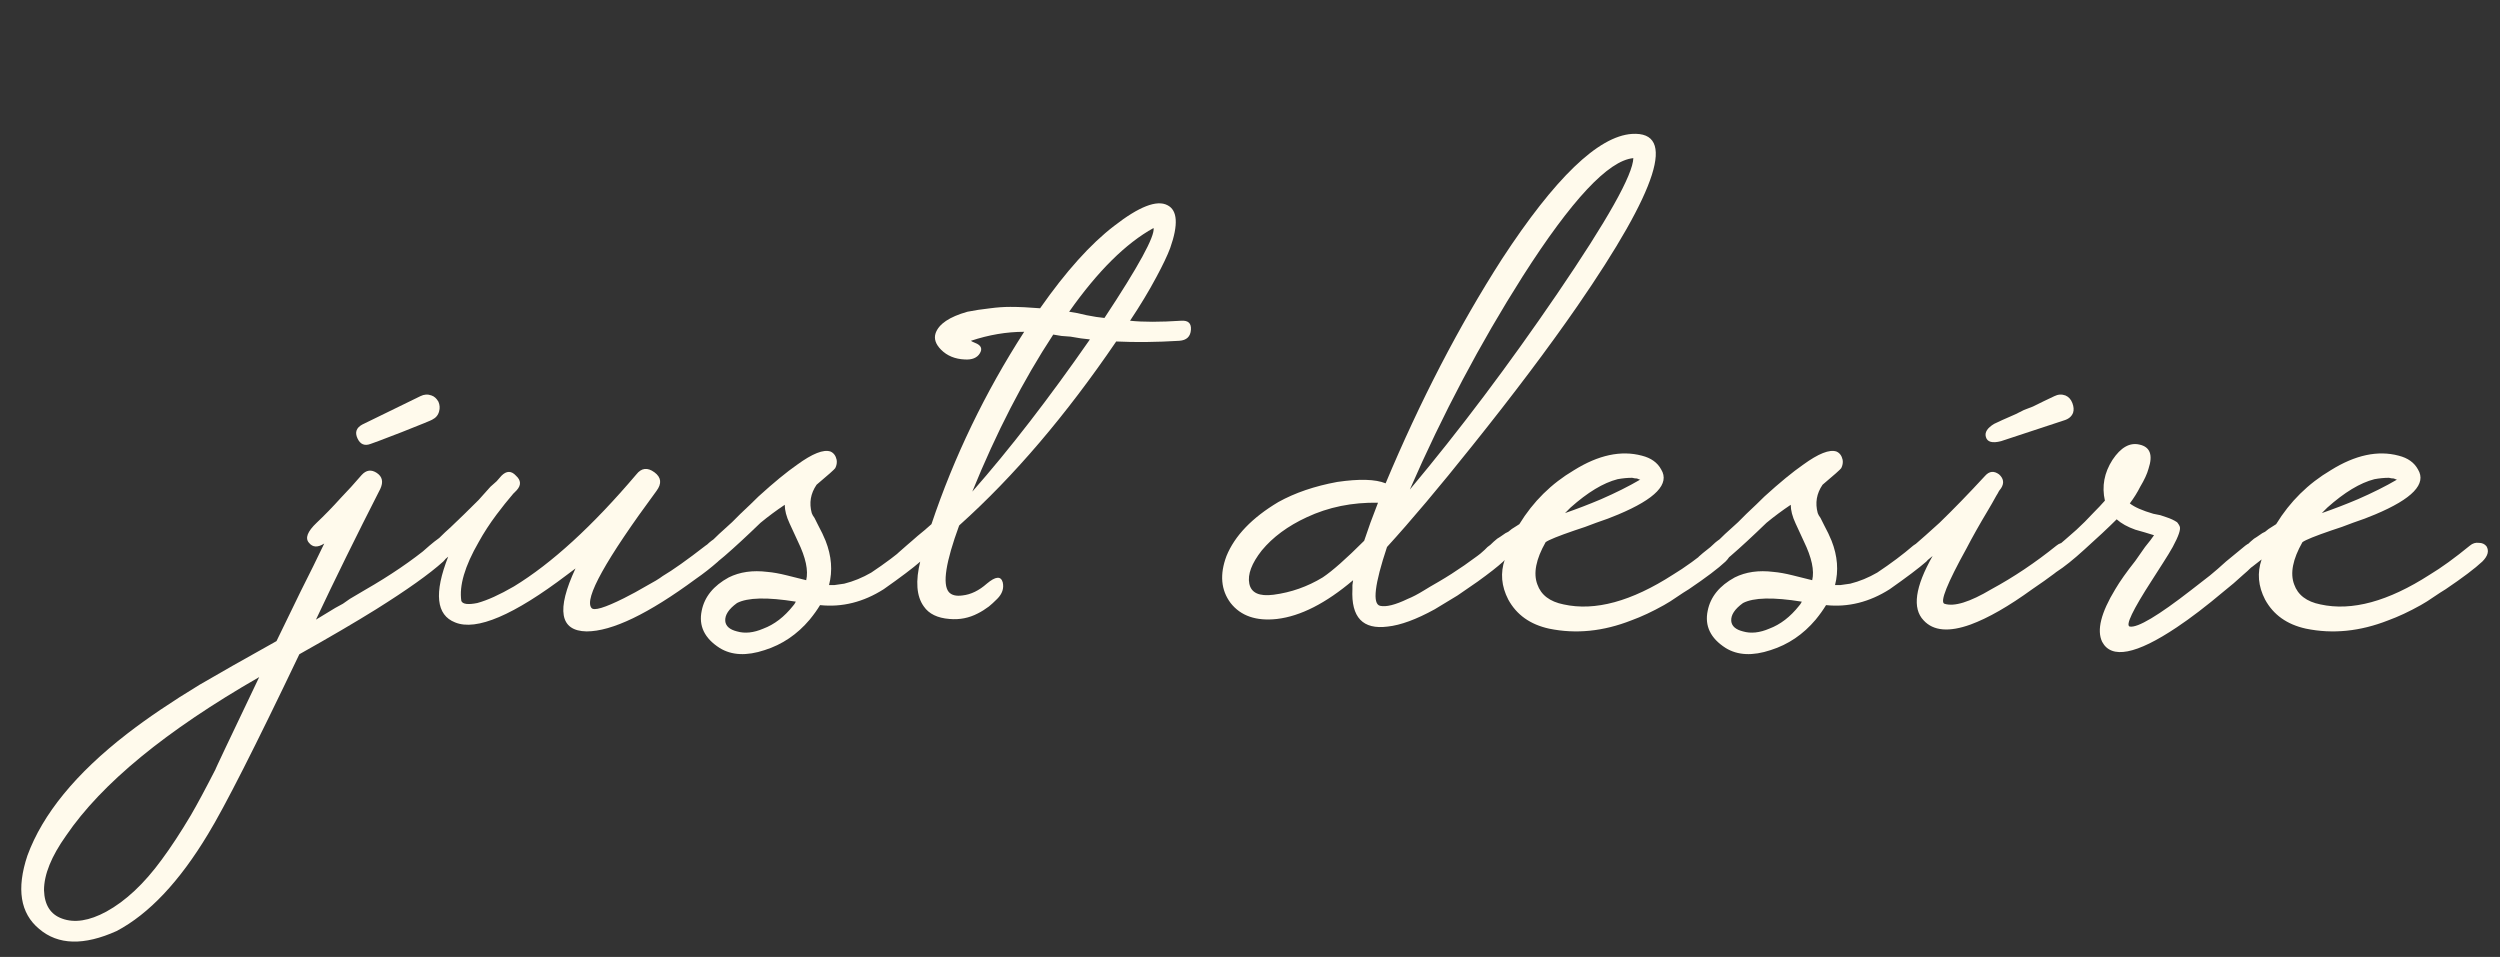
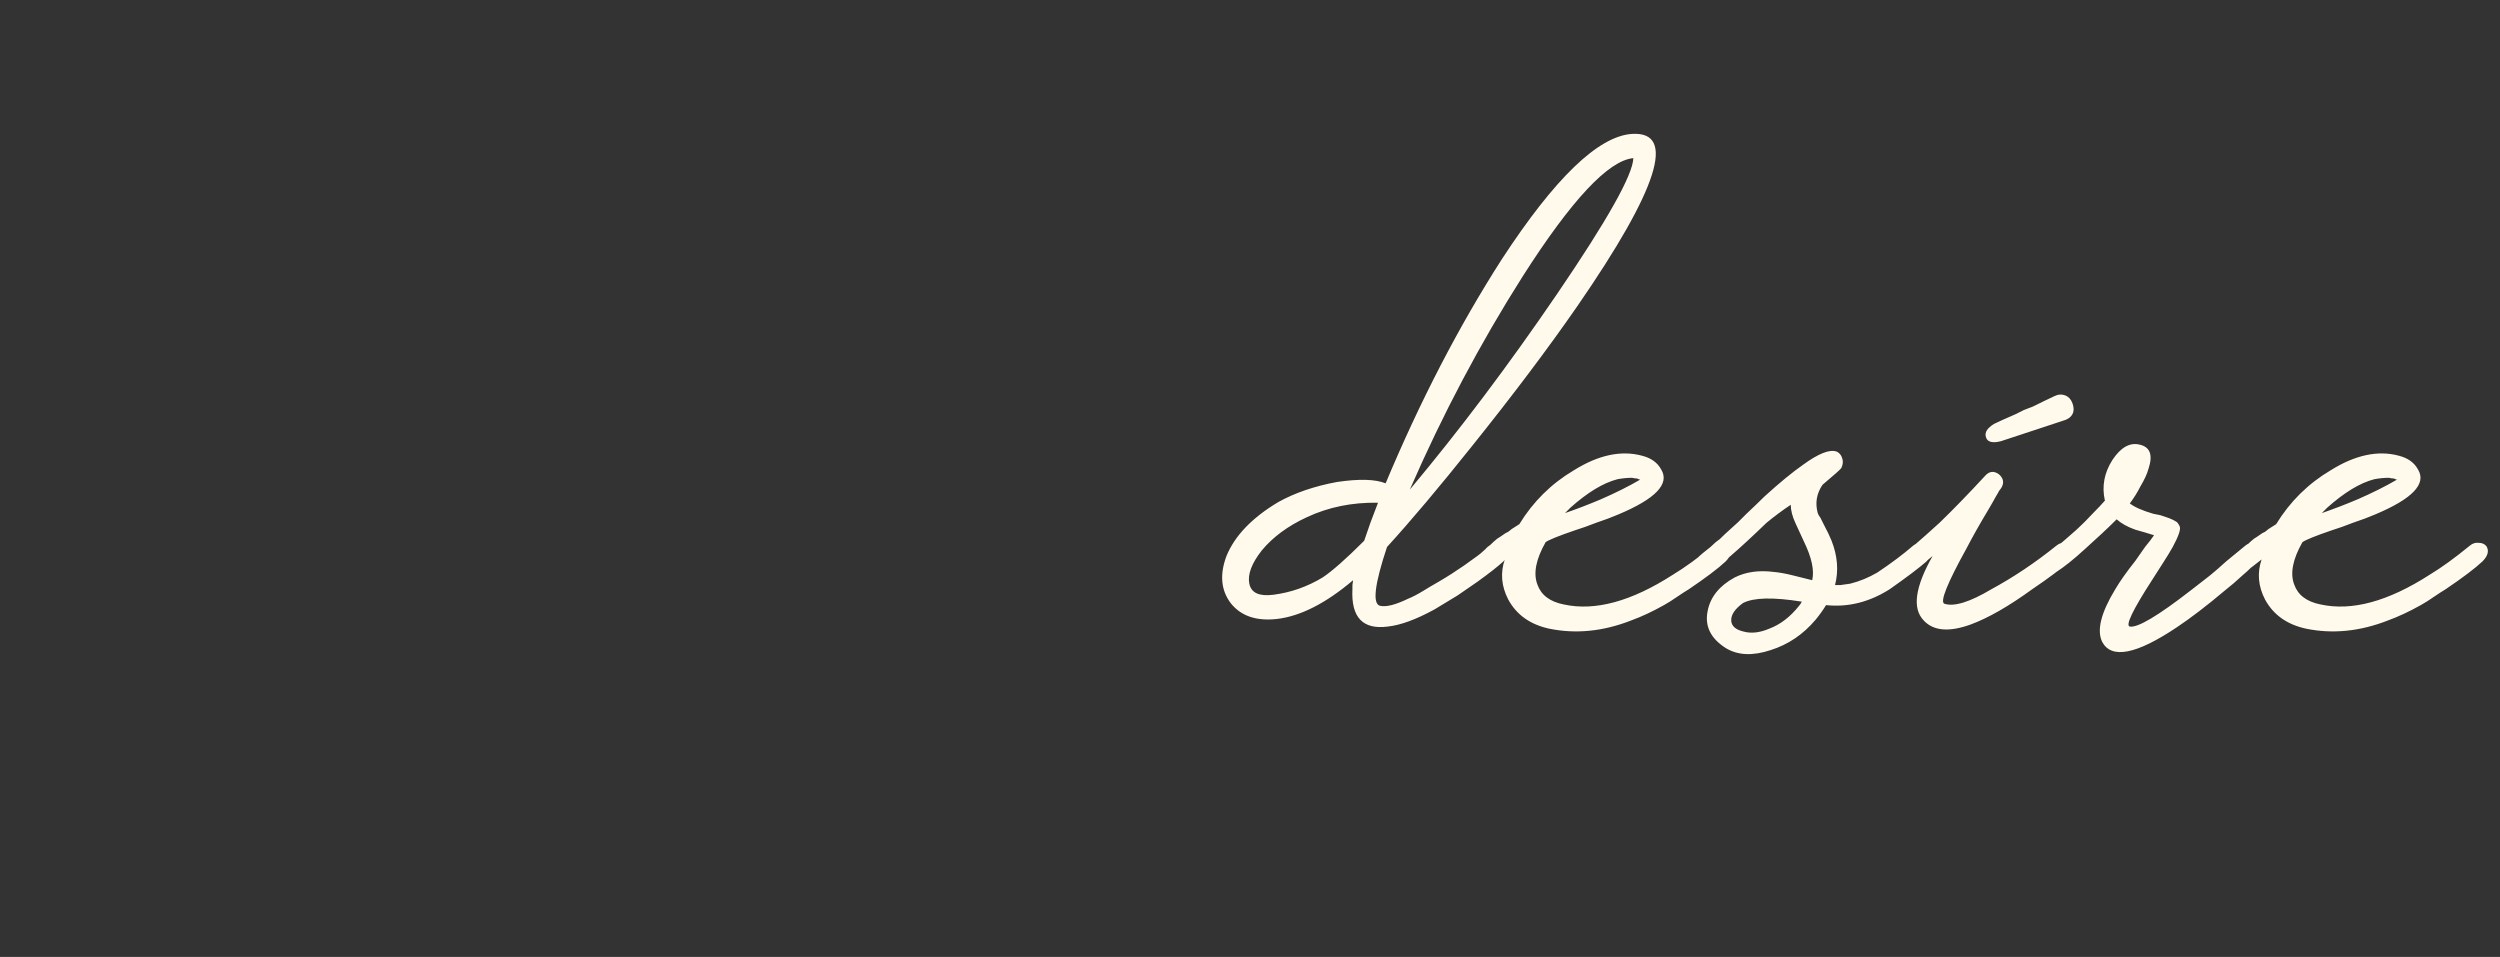
<svg xmlns="http://www.w3.org/2000/svg" width="209" height="80" viewBox="0 0 209 80" fill="none">
  <rect x="0" y="0" width="209" height="80" fill="#333333" stroke="none" />
-   <path d="M35.148 33.118C35.456 32.964 35.765 32.945 36.073 33.06C36.305 33.138 36.497 33.311 36.652 33.581C36.767 33.851 36.787 34.121 36.709 34.391C36.632 34.699 36.44 34.931 36.131 35.085C36.093 35.124 35.244 35.471 33.586 36.126C31.889 36.782 31.021 37.11 30.983 37.11C30.481 37.302 30.115 37.148 29.884 36.647C29.652 36.145 29.787 35.76 30.289 35.49L35.148 33.118ZM37.057 46.943C35.9 47.985 34.029 49.315 31.445 50.935C29.71 52.015 27.57 53.268 25.025 54.695C21.323 62.446 18.777 67.46 17.389 69.735C14.998 73.707 12.453 76.406 9.753 77.833C7.015 79.067 4.856 79.009 3.275 77.66C1.693 76.349 1.366 74.305 2.291 71.528C3.564 68.057 6.34 64.664 10.621 61.347C12.318 60.036 14.342 58.667 16.695 57.24C18.276 56.315 20.416 55.1 23.116 53.596C23.617 52.554 24.292 51.166 25.14 49.431L26.181 47.348C26.567 46.538 26.876 45.902 27.107 45.439C26.567 45.786 26.143 45.767 25.834 45.382C25.487 44.996 25.7 44.437 26.471 43.704C27.126 43.087 27.801 42.393 28.495 41.622L29.363 40.696L30.231 39.713C30.616 39.288 31.041 39.231 31.503 39.539C31.966 39.848 32.062 40.291 31.793 40.87C29.787 44.803 27.994 48.447 26.413 51.803C26.606 51.687 27.146 51.359 28.033 50.819L28.669 50.472L29.247 50.067L30.52 49.315C32.602 48.12 34.415 46.886 35.958 45.613C36.189 45.42 36.459 45.343 36.767 45.382C37.037 45.382 37.23 45.478 37.346 45.671C37.616 46.056 37.519 46.481 37.057 46.943ZM21.669 56.604C13.88 61.077 8.5 65.493 5.531 69.85C4.296 71.586 3.679 73.109 3.679 74.42C3.718 75.654 4.219 76.445 5.183 76.792C6.225 77.178 7.459 76.985 8.886 76.213C10.505 75.326 12.048 73.88 13.513 71.875C14.284 70.834 15.094 69.6 15.943 68.173C16.483 67.247 17.177 65.956 18.025 64.297C17.948 64.413 19.163 61.848 21.669 56.604ZM60.318 45.671C60.588 46.056 60.491 46.481 60.029 46.943C59.412 47.483 58.795 47.965 58.178 48.39C54.206 51.32 51.159 52.786 49.038 52.786C46.801 52.747 46.493 50.993 48.112 47.522L47.418 48.042C42.945 51.436 39.821 52.767 38.047 52.034C36.466 51.417 36.273 49.585 37.469 46.538C37.16 46.809 36.852 47.059 36.543 47.291L36.196 47.58L35.849 47.811C35.695 47.888 35.521 47.927 35.328 47.927C35.097 47.888 34.904 47.792 34.75 47.638C34.634 47.483 34.596 47.291 34.634 47.059C34.673 46.866 34.75 46.693 34.866 46.538C34.981 46.423 35.328 46.114 35.907 45.613C36.177 45.382 36.447 45.169 36.717 44.977C37.025 44.668 37.353 44.36 37.7 44.051C38.356 43.434 39.127 42.682 40.014 41.795C40.284 41.487 40.612 41.12 40.997 40.696L41.518 40.233L41.923 39.77C42.347 39.346 42.752 39.346 43.138 39.77C43.562 40.156 43.581 40.561 43.196 40.985L43.08 41.101L42.906 41.275C42.444 41.814 41.981 42.393 41.518 43.01C40.94 43.781 40.438 44.553 40.014 45.324C38.857 47.329 38.375 48.968 38.568 50.241C38.684 50.511 39.127 50.568 39.898 50.414C40.747 50.183 41.769 49.72 42.964 49.026C46.126 47.098 49.539 43.974 53.203 39.655C53.627 39.115 54.128 39.057 54.707 39.481C55.285 39.906 55.343 40.426 54.88 41.043C50.638 46.789 48.826 50.048 49.443 50.819C49.636 51.089 50.542 50.819 52.162 50.009C52.779 49.701 53.415 49.354 54.071 48.968C54.649 48.66 55.093 48.39 55.401 48.158C56.249 47.657 57.445 46.809 58.987 45.613C59.219 45.42 59.469 45.343 59.739 45.382C60.009 45.382 60.202 45.478 60.318 45.671ZM77.233 45.671C77.503 46.056 77.406 46.481 76.944 46.943C76.327 47.483 75.305 48.255 73.878 49.257C72.181 50.337 70.407 50.781 68.556 50.588C68.325 50.973 68.035 51.378 67.688 51.803C66.647 53.036 65.394 53.885 63.928 54.348C62.424 54.849 61.171 54.791 60.168 54.174C58.896 53.364 58.394 52.323 58.664 51.05C58.896 49.894 59.648 48.968 60.92 48.274C61.846 47.811 62.926 47.657 64.16 47.811C64.622 47.85 65.162 47.946 65.779 48.1L67.399 48.505C67.592 47.695 67.361 46.616 66.705 45.266L66.358 44.514L66.011 43.762C65.741 43.183 65.606 42.663 65.606 42.2C64.912 42.663 64.237 43.164 63.581 43.704C62.424 44.822 61.422 45.748 60.573 46.481C59.995 46.982 59.436 47.425 58.896 47.811C58.741 47.888 58.568 47.927 58.375 47.927C58.144 47.888 57.951 47.792 57.797 47.638C57.681 47.483 57.642 47.291 57.681 47.059C57.719 46.866 57.797 46.693 57.912 46.538C58.028 46.423 58.356 46.153 58.896 45.729C59.166 45.459 59.416 45.247 59.648 45.092C59.956 44.784 60.265 44.495 60.573 44.225L61.209 43.646L61.904 42.952C62.521 42.374 63.022 41.892 63.408 41.506C64.68 40.349 65.76 39.462 66.647 38.845C67.92 37.919 68.845 37.553 69.424 37.746C69.694 37.862 69.867 38.093 69.944 38.44C69.983 38.672 69.944 38.903 69.829 39.134C69.751 39.25 69.231 39.713 68.267 40.523C67.765 41.255 67.63 42.046 67.862 42.894C67.9 43.01 67.978 43.145 68.093 43.299L68.382 43.878C68.652 44.379 68.865 44.822 69.019 45.208C69.52 46.481 69.617 47.715 69.308 48.91H69.771C70.002 48.872 70.272 48.833 70.581 48.794C71.352 48.602 72.104 48.293 72.837 47.869C73.993 47.098 74.996 46.346 75.844 45.613C76.076 45.42 76.346 45.343 76.654 45.382C76.924 45.382 77.117 45.478 77.233 45.671ZM66.3 50.646C66.377 50.568 66.454 50.453 66.531 50.298C64.14 49.913 62.501 49.951 61.614 50.414C60.92 50.916 60.593 51.417 60.631 51.918C60.67 52.342 60.997 52.632 61.614 52.786C62.27 52.979 63.003 52.902 63.813 52.554C64.738 52.207 65.567 51.571 66.3 50.646ZM98.752 26.813C99.331 26.774 99.601 27.025 99.562 27.565C99.524 28.143 99.196 28.452 98.579 28.491C96.689 28.606 94.935 28.625 93.315 28.548C89.111 34.719 84.754 39.828 80.242 43.878L80.184 43.935C79.066 46.982 78.776 48.833 79.316 49.489C79.548 49.759 79.933 49.855 80.473 49.778C81.167 49.701 81.842 49.373 82.498 48.794C83.23 48.178 83.674 48.139 83.828 48.679C83.944 49.18 83.79 49.643 83.365 50.067C83.096 50.337 82.864 50.549 82.671 50.703C82.363 50.935 82.054 51.128 81.746 51.282C81.013 51.667 80.222 51.822 79.374 51.745C78.371 51.667 77.658 51.32 77.234 50.703C76.617 49.855 76.52 48.582 76.945 46.886L75.672 47.811C75.556 47.888 75.383 47.927 75.151 47.927C74.959 47.888 74.785 47.792 74.631 47.638C74.515 47.483 74.476 47.271 74.515 47.001C74.553 46.809 74.631 46.654 74.746 46.538C74.901 46.384 75.267 46.056 75.845 45.555L76.25 45.208L76.713 44.803C77.099 44.495 77.484 44.167 77.87 43.82C79.76 38.189 82.344 32.829 85.621 27.739C84.156 27.739 82.671 27.989 81.167 28.491C81.206 28.529 81.322 28.587 81.514 28.664C82.016 28.857 82.151 29.146 81.919 29.532C81.688 29.917 81.264 30.091 80.647 30.052C79.837 30.014 79.181 29.744 78.68 29.243C78.217 28.78 78.063 28.317 78.217 27.854C78.487 27.083 79.374 26.485 80.878 26.061C81.457 25.945 82.093 25.849 82.787 25.772C83.365 25.695 83.925 25.656 84.465 25.656C85.197 25.656 86.026 25.695 86.952 25.772C89.111 22.687 91.175 20.392 93.141 18.888C95.224 17.268 96.709 16.69 97.596 17.153C98.444 17.577 98.521 18.773 97.827 20.739C97.596 21.356 97.21 22.166 96.67 23.169C96.053 24.326 95.32 25.54 94.472 26.813C95.552 26.929 96.978 26.929 98.752 26.813ZM81.283 41.101C84.407 37.553 87.685 33.311 91.117 28.375C90.654 28.336 90.114 28.259 89.497 28.143L88.745 28.086L88.051 27.97C85.544 31.788 83.288 36.165 81.283 41.101ZM96.439 19.062C94.125 20.334 91.772 22.667 89.381 26.061L90.076 26.177L90.828 26.35C91.406 26.466 91.907 26.543 92.332 26.582C95.185 22.262 96.554 19.756 96.439 19.062Z" fill="#FFFAEC" />
  <path d="M124.631 45.613C124.862 45.42 125.113 45.343 125.383 45.382C125.653 45.382 125.846 45.478 125.961 45.671C126.231 46.057 126.135 46.481 125.672 46.944C125.209 47.368 124.496 47.927 123.532 48.621C122.915 49.045 122.356 49.431 121.854 49.778C121.16 50.202 120.524 50.588 119.945 50.935C118.403 51.783 117.092 52.266 116.012 52.381C113.929 52.651 112.946 51.61 113.062 49.258V48.91L113.12 48.505C110.844 50.434 108.723 51.514 106.757 51.745C105.021 51.938 103.729 51.494 102.881 50.414C102.071 49.335 101.955 48.023 102.534 46.481C103.228 44.784 104.674 43.28 106.872 41.969C108.261 41.198 109.9 40.639 111.789 40.291C113.64 40.021 114.99 40.06 115.838 40.407C118.731 33.504 121.97 27.257 125.556 21.665C129.991 14.878 133.616 11.388 136.432 11.195C140.172 10.963 138.649 15.765 131.862 25.599C129.432 29.108 126.501 33.003 123.069 37.283C120.331 40.716 117.959 43.531 115.954 45.729C114.913 48.853 114.72 50.492 115.376 50.646C115.877 50.761 116.648 50.569 117.689 50.067C118.075 49.913 118.519 49.682 119.02 49.373C119.328 49.18 119.753 48.93 120.293 48.621C121.681 47.811 123.127 46.809 124.631 45.613ZM136.547 13.22C134.465 13.412 131.38 16.709 127.292 23.111C123.744 28.703 120.601 34.642 117.863 40.928C122.028 35.953 126.135 30.496 130.184 24.557C134.388 18.387 136.509 14.608 136.547 13.22ZM110.574 48.274C111.384 47.734 112.541 46.712 114.045 45.208L114.566 43.704C114.797 43.087 115.009 42.528 115.202 42.027C113.042 41.988 111.056 42.393 109.244 43.242C107.663 43.974 106.409 44.9 105.484 46.018C104.636 47.098 104.288 48.023 104.443 48.795C104.597 49.566 105.272 49.874 106.467 49.72C107.933 49.528 109.302 49.045 110.574 48.274ZM144.602 45.671C144.834 46.057 144.718 46.481 144.255 46.944C143.638 47.522 142.616 48.293 141.189 49.258L140.727 49.547L140.206 49.894C139.82 50.164 139.454 50.395 139.107 50.588C138.143 51.128 137.237 51.552 136.388 51.861C134.036 52.786 131.741 53.017 129.504 52.555C127.923 52.208 126.786 51.398 126.092 50.125C125.513 49.007 125.417 47.889 125.802 46.77C125.224 47.233 124.761 47.58 124.414 47.811C124.298 47.889 124.125 47.927 123.893 47.927C123.701 47.889 123.527 47.792 123.373 47.638C123.257 47.484 123.219 47.291 123.257 47.059C123.296 46.828 123.373 46.654 123.489 46.539C123.604 46.423 123.816 46.23 124.125 45.96L124.356 45.729L124.588 45.555C124.78 45.363 124.973 45.189 125.166 45.035C125.243 44.996 125.475 44.842 125.86 44.572L126.092 44.456L126.381 44.225L127.017 43.82C128.174 41.93 129.697 40.426 131.587 39.308C133.631 38.035 135.52 37.63 137.256 38.093C138.027 38.286 138.567 38.672 138.876 39.25C139.608 40.446 138.413 41.699 135.289 43.01C134.749 43.242 134.132 43.473 133.438 43.704L132.512 44.051L131.645 44.341C130.295 44.803 129.485 45.131 129.215 45.324C128.405 46.751 128.174 47.927 128.521 48.853C128.83 49.74 129.562 50.299 130.719 50.53C133.342 51.109 136.388 50.279 139.859 48.043C140.823 47.464 141.941 46.654 143.214 45.613C143.445 45.42 143.696 45.343 143.966 45.382C144.236 45.382 144.448 45.478 144.602 45.671ZM137.14 40.118L136.851 40.002C136.735 40.002 136.6 39.983 136.446 39.944C136.06 39.944 135.655 39.983 135.231 40.06C134.036 40.368 132.725 41.159 131.298 42.432L130.835 42.895C131.838 42.547 132.84 42.162 133.843 41.737C135.077 41.198 136.157 40.658 137.082 40.118H137.14ZM161.334 45.671C161.604 46.057 161.507 46.481 161.045 46.944C160.428 47.484 159.406 48.255 157.979 49.258C156.282 50.337 154.508 50.781 152.657 50.588C152.425 50.974 152.136 51.379 151.789 51.803C150.748 53.037 149.495 53.885 148.029 54.348C146.525 54.849 145.272 54.791 144.269 54.174C142.997 53.365 142.495 52.323 142.765 51.051C142.997 49.894 143.749 48.968 145.021 48.274C145.947 47.811 147.027 47.657 148.261 47.811C148.723 47.85 149.263 47.946 149.88 48.101L151.5 48.505C151.693 47.696 151.461 46.616 150.806 45.266L150.459 44.514L150.112 43.762C149.842 43.184 149.707 42.663 149.707 42.2C149.013 42.663 148.338 43.164 147.682 43.704C146.525 44.823 145.523 45.748 144.674 46.481C144.096 46.982 143.536 47.426 142.997 47.811C142.842 47.889 142.669 47.927 142.476 47.927C142.245 47.889 142.052 47.792 141.898 47.638C141.782 47.484 141.743 47.291 141.782 47.059C141.82 46.867 141.898 46.693 142.013 46.539C142.129 46.423 142.457 46.153 142.997 45.729C143.267 45.459 143.517 45.247 143.749 45.093C144.057 44.784 144.366 44.495 144.674 44.225L145.31 43.647L146.005 42.952C146.622 42.374 147.123 41.892 147.509 41.506C148.781 40.349 149.861 39.462 150.748 38.845C152.021 37.92 152.946 37.553 153.525 37.746C153.795 37.862 153.968 38.093 154.045 38.44C154.084 38.672 154.045 38.903 153.929 39.135C153.852 39.25 153.332 39.713 152.368 40.523C151.866 41.255 151.731 42.046 151.963 42.895C152.001 43.01 152.078 43.145 152.194 43.299L152.483 43.878C152.753 44.379 152.965 44.823 153.12 45.208C153.621 46.481 153.717 47.715 153.409 48.91H153.872C154.103 48.872 154.373 48.833 154.681 48.795C155.453 48.602 156.205 48.293 156.937 47.869C158.094 47.098 159.097 46.346 159.945 45.613C160.177 45.42 160.447 45.343 160.755 45.382C161.025 45.382 161.218 45.478 161.334 45.671ZM150.401 50.646C150.478 50.569 150.555 50.453 150.632 50.299C148.241 49.913 146.602 49.952 145.715 50.414C145.021 50.916 144.693 51.417 144.732 51.918C144.771 52.343 145.098 52.632 145.715 52.786C146.371 52.979 147.104 52.902 147.914 52.555C148.839 52.208 149.668 51.571 150.401 50.646ZM166.02 36.531C165.905 36.146 166.136 35.779 166.714 35.432C167.023 35.278 167.621 35.008 168.508 34.623L169.202 34.275L169.954 33.986C170.571 33.678 171.168 33.388 171.747 33.118C172.055 32.964 172.364 32.945 172.672 33.061C172.942 33.176 173.135 33.388 173.251 33.697C173.367 34.005 173.386 34.275 173.309 34.507C173.193 34.815 172.942 35.027 172.557 35.143C169.163 36.261 167.408 36.84 167.293 36.879C166.56 37.071 166.136 36.956 166.02 36.531ZM173.309 45.671C173.54 46.057 173.424 46.481 172.962 46.944C172.345 47.522 171.323 48.293 169.896 49.258C167.929 50.684 166.213 51.668 164.748 52.208C162.935 52.863 161.624 52.748 160.814 51.861C159.85 50.858 160.101 49.065 161.566 46.481C160.833 47.098 160.255 47.541 159.831 47.811C159.715 47.889 159.541 47.927 159.31 47.927C159.117 47.889 158.944 47.792 158.789 47.638C158.674 47.484 158.635 47.291 158.674 47.059C158.712 46.867 158.789 46.693 158.905 46.539C159.021 46.423 159.406 46.095 160.062 45.555C160.371 45.285 160.679 45.016 160.988 44.745C161.373 44.398 161.759 44.051 162.145 43.704C163.301 42.586 164.574 41.275 165.962 39.771C166.309 39.385 166.695 39.347 167.119 39.655C167.505 40.002 167.563 40.388 167.293 40.812L167.119 41.043C167.042 41.198 166.965 41.333 166.888 41.448C166.657 41.873 166.425 42.277 166.194 42.663C165.5 43.82 164.902 44.88 164.401 45.845C162.781 48.776 162.164 50.318 162.549 50.472C163.359 50.742 164.67 50.337 166.483 49.258C168.334 48.255 170.147 47.04 171.92 45.613C172.152 45.42 172.403 45.343 172.672 45.382C172.942 45.382 173.155 45.478 173.309 45.671ZM189.101 45.671C189.371 46.095 189.255 46.52 188.754 46.944L188.523 47.175L188.233 47.406C188.002 47.638 187.771 47.85 187.539 48.043C186.999 48.544 186.46 49.007 185.92 49.431C184.454 50.665 183.143 51.668 181.986 52.439C178.593 54.714 176.51 55.119 175.739 53.654C175.276 52.69 175.642 51.224 176.838 49.258C177.223 48.602 177.783 47.811 178.515 46.886L179.325 45.729C179.672 45.305 179.923 44.977 180.077 44.745L179.325 44.514L178.515 44.283C177.86 44.051 177.339 43.762 176.954 43.415C176.259 44.109 175.353 44.958 174.235 45.96C173.348 46.77 172.577 47.387 171.921 47.811C171.767 47.889 171.593 47.927 171.4 47.927C171.208 47.889 171.034 47.792 170.88 47.638C170.725 47.484 170.668 47.291 170.706 47.059C170.745 46.867 170.841 46.693 170.995 46.539C171.15 46.385 171.458 46.115 171.921 45.729L172.268 45.44L172.673 45.093C172.981 44.823 173.29 44.553 173.598 44.283C174.061 43.859 174.524 43.396 174.987 42.895C175.372 42.509 175.7 42.162 175.97 41.853C175.7 40.658 175.912 39.52 176.606 38.44C177.301 37.399 178.053 36.975 178.862 37.168C179.749 37.361 180 38.035 179.614 39.192C179.499 39.617 179.267 40.118 178.92 40.696C178.689 41.159 178.4 41.622 178.053 42.085C178.438 42.393 179.094 42.682 180.019 42.952L180.598 43.068L181.118 43.242C181.466 43.357 181.755 43.492 181.986 43.647L182.044 43.704L182.16 43.878L182.218 43.993C182.333 44.225 182.14 44.803 181.639 45.729C181.446 46.076 181.176 46.52 180.829 47.059L179.904 48.505C178.284 51.012 177.667 52.304 178.053 52.381C178.708 52.497 180.424 51.475 183.201 49.315C183.702 48.93 184.223 48.525 184.763 48.101C185.187 47.754 185.63 47.368 186.093 46.944L187.713 45.613C187.944 45.42 188.195 45.343 188.465 45.382C188.735 45.382 188.947 45.478 189.101 45.671ZM207.871 45.671C208.103 46.057 207.987 46.481 207.524 46.944C206.907 47.522 205.885 48.293 204.458 49.258L203.996 49.547L203.475 49.894C203.089 50.164 202.723 50.395 202.376 50.588C201.412 51.128 200.506 51.552 199.657 51.861C197.305 52.786 195.01 53.017 192.774 52.555C191.192 52.208 190.055 51.398 189.361 50.125C188.782 49.007 188.686 47.889 189.071 46.77C188.493 47.233 188.03 47.58 187.683 47.811C187.567 47.889 187.394 47.927 187.162 47.927C186.97 47.889 186.796 47.792 186.642 47.638C186.526 47.484 186.488 47.291 186.526 47.059C186.565 46.828 186.642 46.654 186.758 46.539C186.873 46.423 187.085 46.23 187.394 45.96L187.625 45.729L187.857 45.555C188.049 45.363 188.242 45.189 188.435 45.035C188.512 44.996 188.744 44.842 189.129 44.572L189.361 44.456L189.65 44.225L190.286 43.82C191.443 41.93 192.966 40.426 194.856 39.308C196.9 38.035 198.789 37.63 200.525 38.093C201.296 38.286 201.836 38.672 202.145 39.25C202.877 40.446 201.682 41.699 198.558 43.01C198.018 43.242 197.401 43.473 196.707 43.704L195.781 44.051L194.914 44.341C193.564 44.803 192.754 45.131 192.484 45.324C191.674 46.751 191.443 47.927 191.79 48.853C192.099 49.74 192.831 50.299 193.988 50.53C196.611 51.109 199.657 50.279 203.128 48.043C204.092 47.464 205.21 46.654 206.483 45.613C206.714 45.42 206.965 45.343 207.235 45.382C207.505 45.382 207.717 45.478 207.871 45.671ZM200.409 40.118L200.12 40.002C200.004 40.002 199.869 39.983 199.715 39.944C199.329 39.944 198.924 39.983 198.5 40.06C197.305 40.368 195.994 41.159 194.567 42.432L194.104 42.895C195.107 42.547 196.109 42.162 197.112 41.737C198.346 41.198 199.426 40.658 200.351 40.118H200.409Z" fill="#FFFAEC" />
</svg>